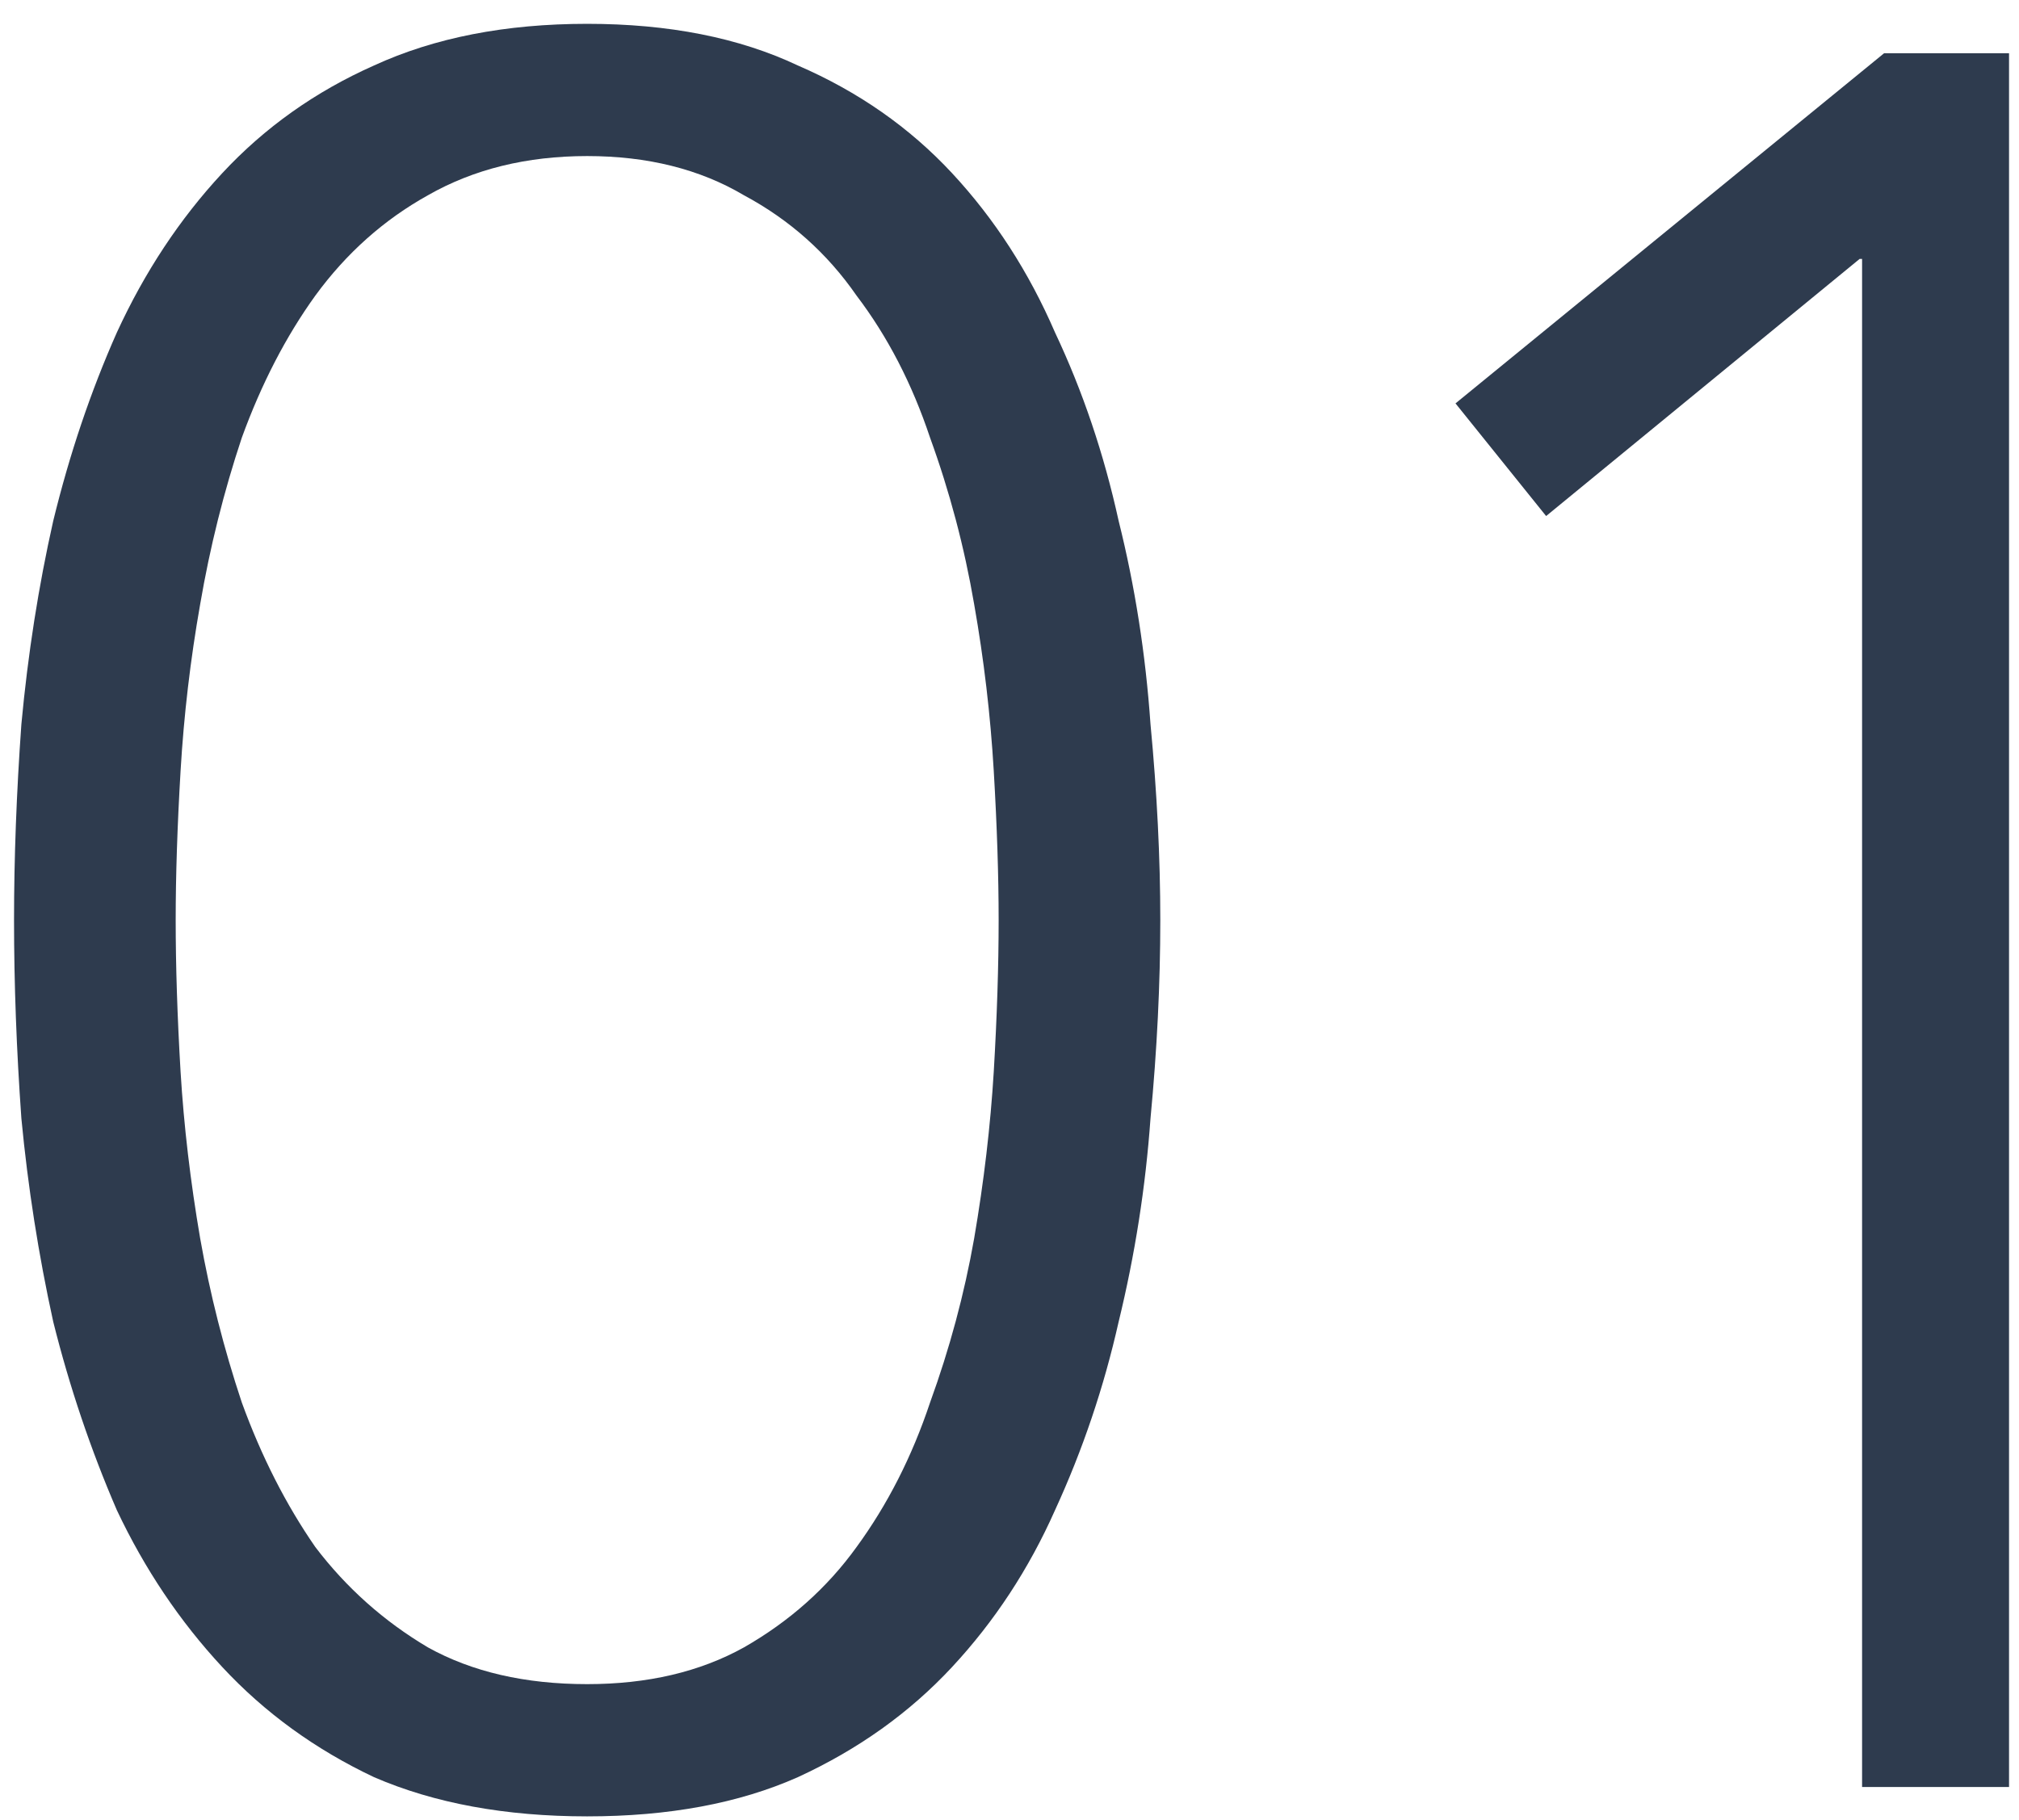
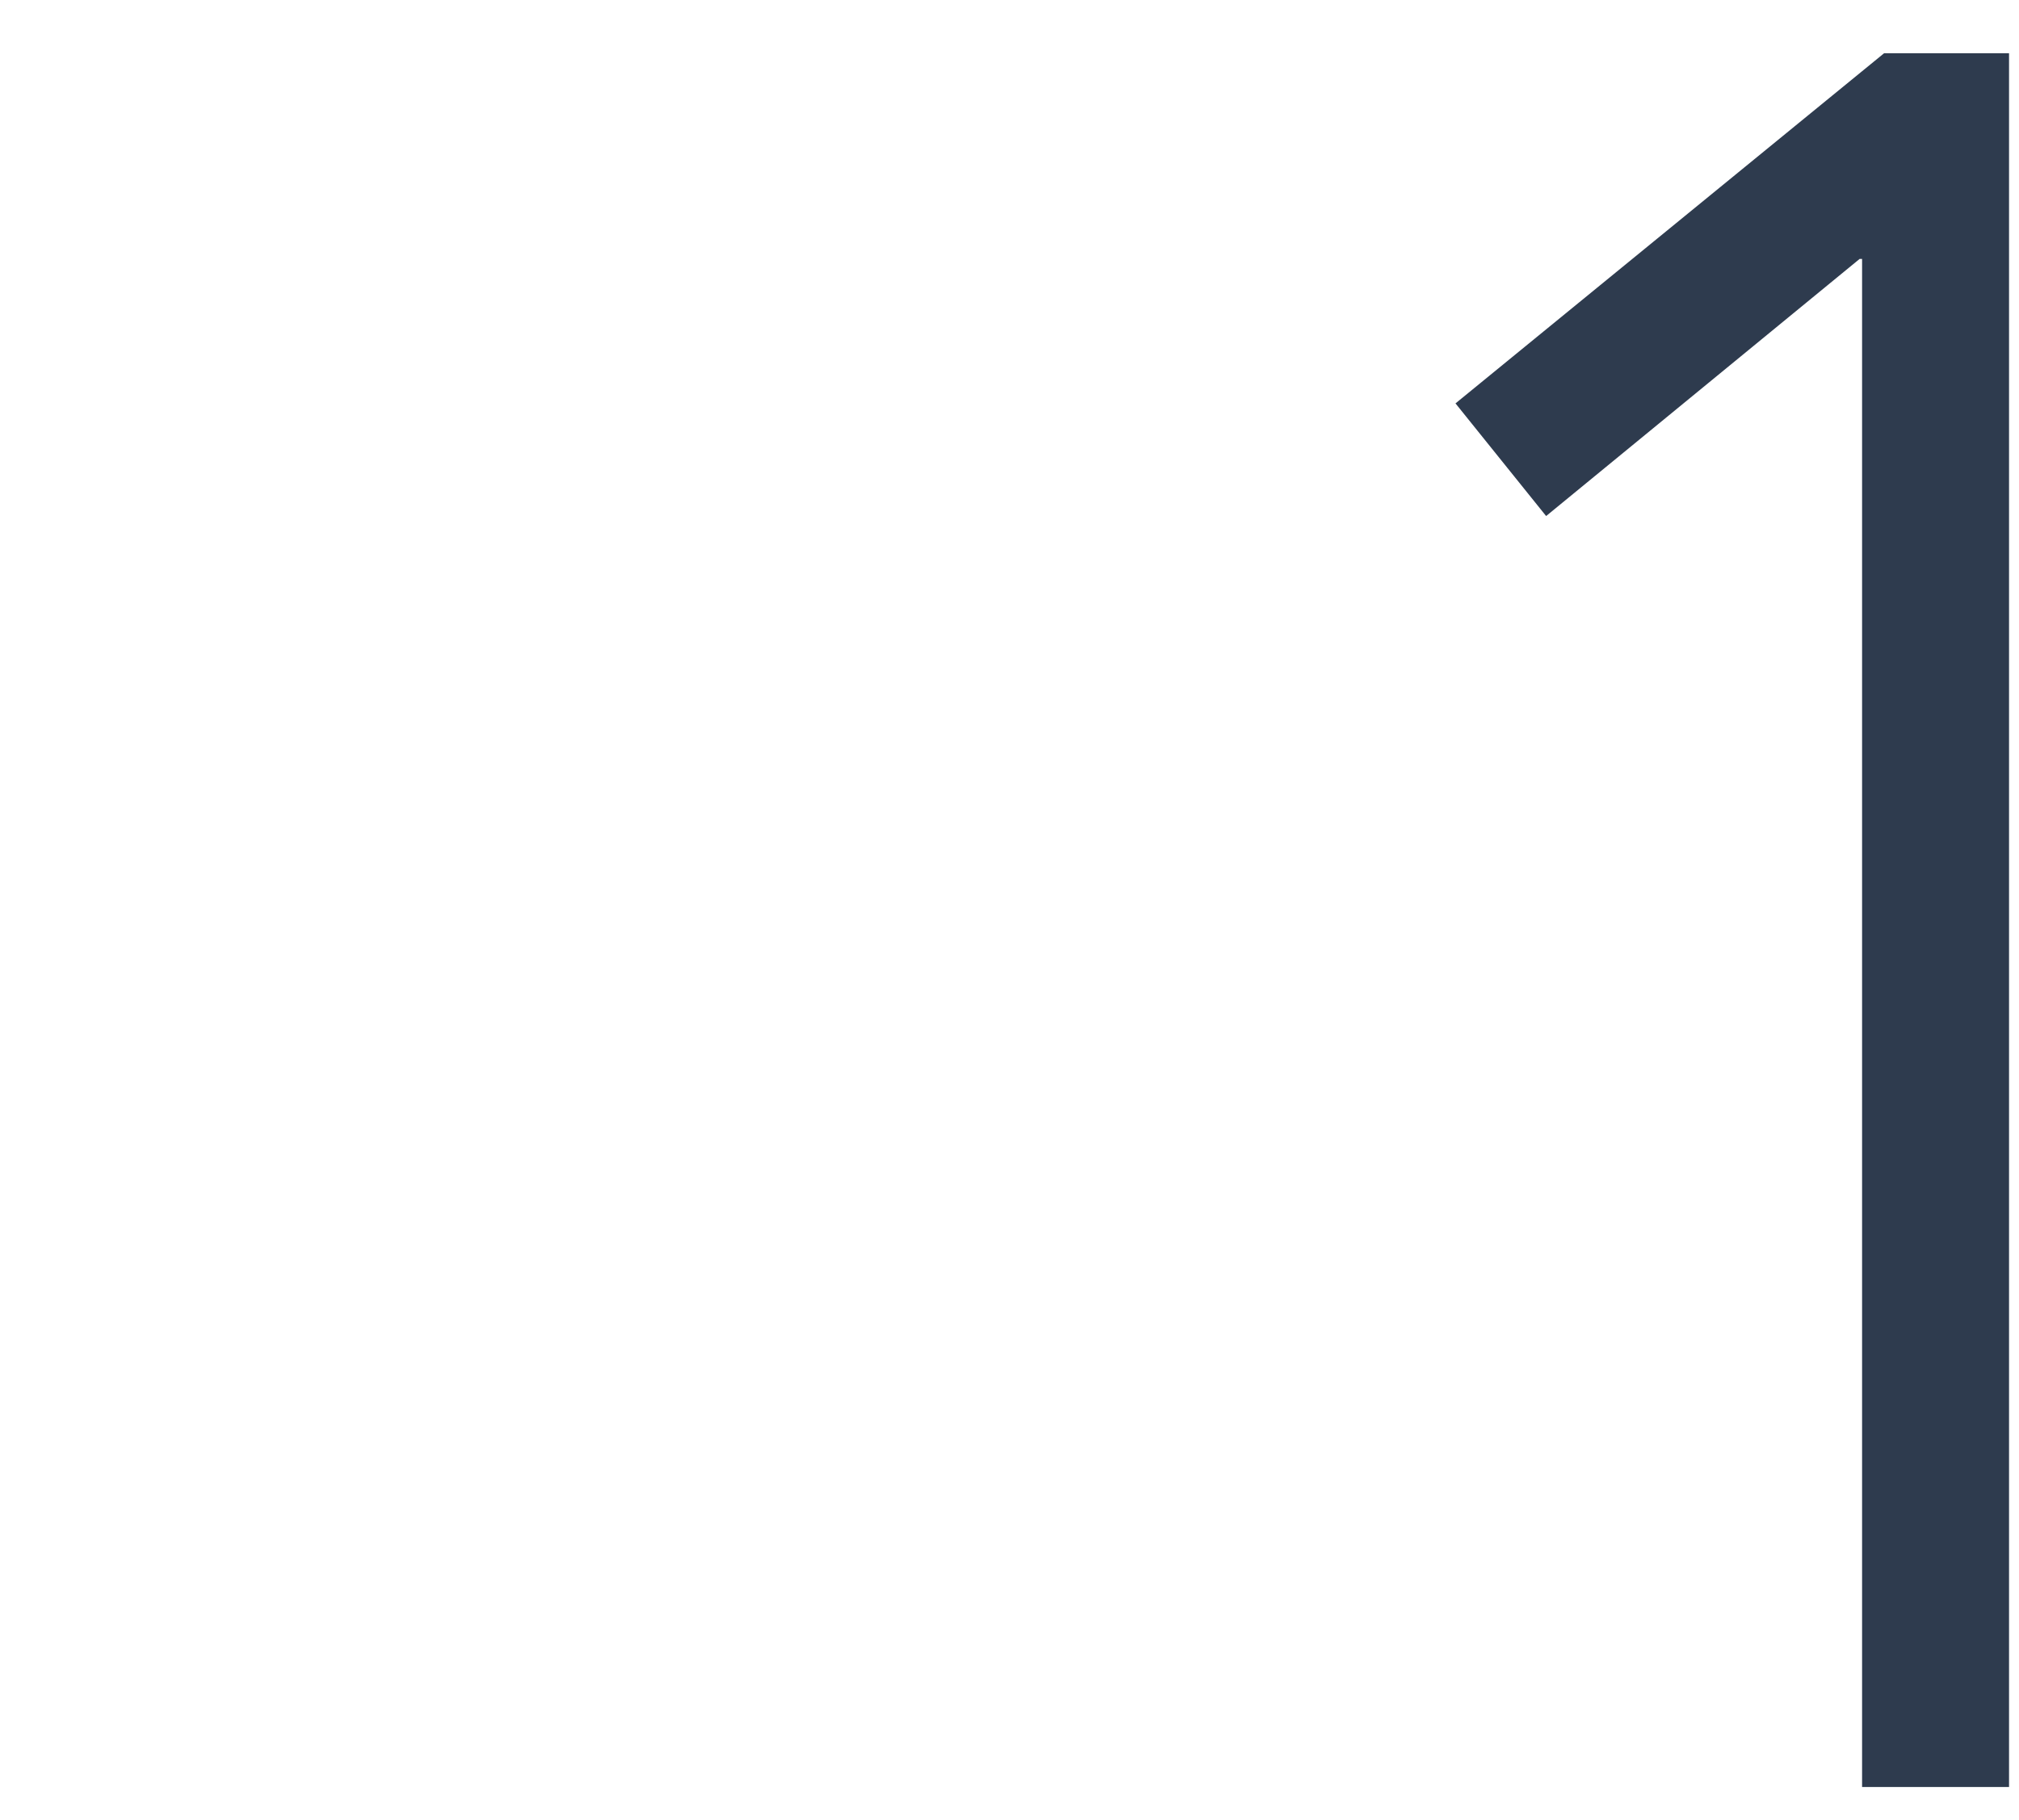
<svg xmlns="http://www.w3.org/2000/svg" width="61" height="55" viewBox="0 0 61 55" fill="none">
-   <path d="M56.259 7.824H56.185L46.713 15.594L43.975 12.19L56.925 1.608H60.699V54H56.259V7.824Z" fill="#2E3B4E" />
-   <path d="M0.424 27.804C0.424 25.929 0.498 23.956 0.646 21.884C0.843 19.763 1.164 17.715 1.608 15.742C2.101 13.719 2.743 11.82 3.532 10.044C4.371 8.219 5.431 6.615 6.714 5.234C7.997 3.853 9.526 2.767 11.302 1.978C13.127 1.139 15.273 0.72 17.74 0.72C20.207 0.72 22.328 1.139 24.104 1.978C25.929 2.767 27.483 3.853 28.766 5.234C30.049 6.615 31.085 8.219 31.874 10.044C32.713 11.82 33.354 13.719 33.798 15.742C34.291 17.715 34.612 19.763 34.76 21.884C34.957 23.956 35.056 25.929 35.056 27.804C35.056 29.728 34.957 31.726 34.76 33.798C34.612 35.87 34.291 37.917 33.798 39.94C33.354 41.913 32.713 43.813 31.874 45.638C31.085 47.414 30.049 48.993 28.766 50.374C27.483 51.755 25.929 52.865 24.104 53.704C22.328 54.493 20.207 54.888 17.74 54.888C15.273 54.888 13.127 54.493 11.302 53.704C9.526 52.865 7.997 51.755 6.714 50.374C5.431 48.993 4.371 47.414 3.532 45.638C2.743 43.813 2.101 41.913 1.608 39.94C1.164 37.917 0.843 35.87 0.646 33.798C0.498 31.726 0.424 29.728 0.424 27.804ZM5.308 27.804C5.308 29.185 5.357 30.715 5.456 32.392C5.555 34.02 5.752 35.697 6.048 37.424C6.344 39.101 6.763 40.754 7.306 42.382C7.898 44.01 8.638 45.465 9.526 46.748C10.463 47.981 11.598 48.993 12.93 49.782C14.262 50.522 15.865 50.892 17.74 50.892C19.565 50.892 21.144 50.522 22.476 49.782C23.857 48.993 24.992 47.981 25.88 46.748C26.817 45.465 27.557 44.01 28.1 42.382C28.692 40.754 29.136 39.101 29.432 37.424C29.728 35.697 29.925 34.02 30.024 32.392C30.123 30.715 30.172 29.185 30.172 27.804C30.172 26.472 30.123 24.967 30.024 23.29C29.925 21.613 29.728 19.935 29.432 18.258C29.136 16.531 28.692 14.854 28.1 13.226C27.557 11.598 26.817 10.167 25.88 8.934C24.992 7.651 23.857 6.64 22.476 5.9C21.144 5.111 19.565 4.716 17.74 4.716C15.915 4.716 14.311 5.111 12.93 5.9C11.598 6.64 10.463 7.651 9.526 8.934C8.638 10.167 7.898 11.598 7.306 13.226C6.763 14.854 6.344 16.531 6.048 18.258C5.752 19.935 5.555 21.613 5.456 23.29C5.357 24.967 5.308 26.472 5.308 27.804Z" fill="#2E3B4E" />
+   <path d="M56.259 7.824H56.185L46.713 15.594L43.975 12.19L56.925 1.608H60.699V54H56.259V7.824" fill="#2E3B4E" />
</svg>